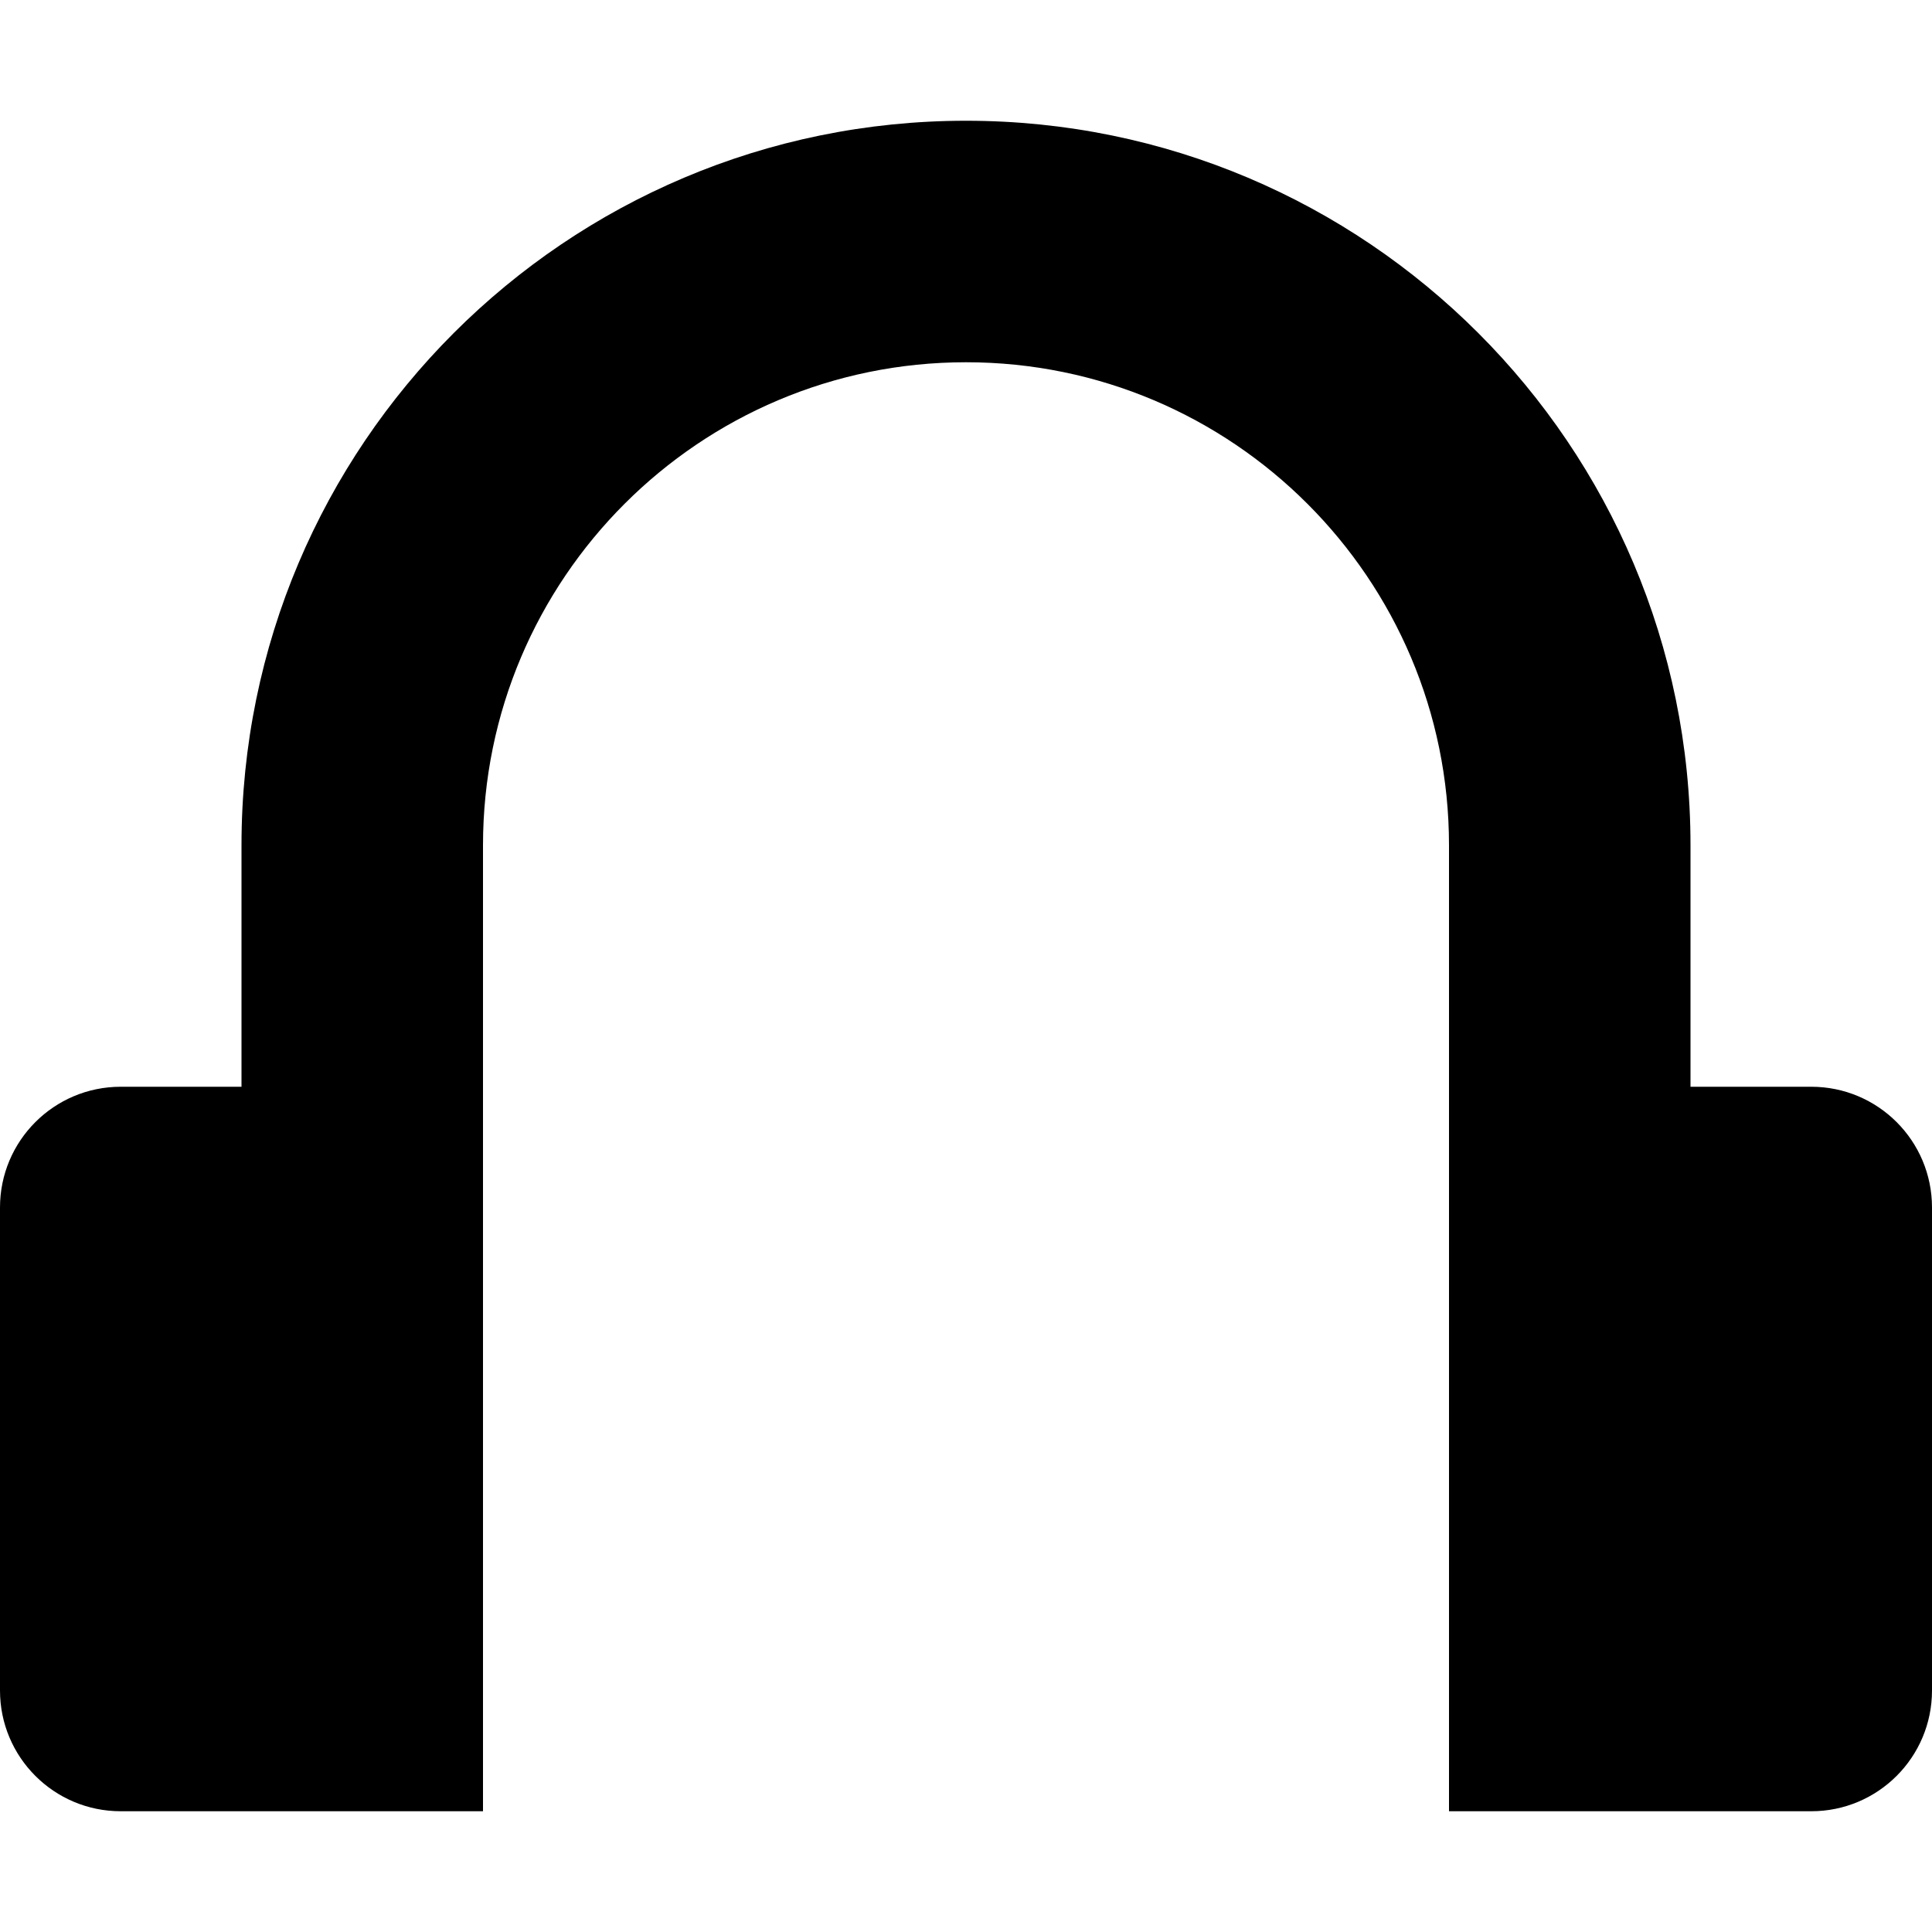
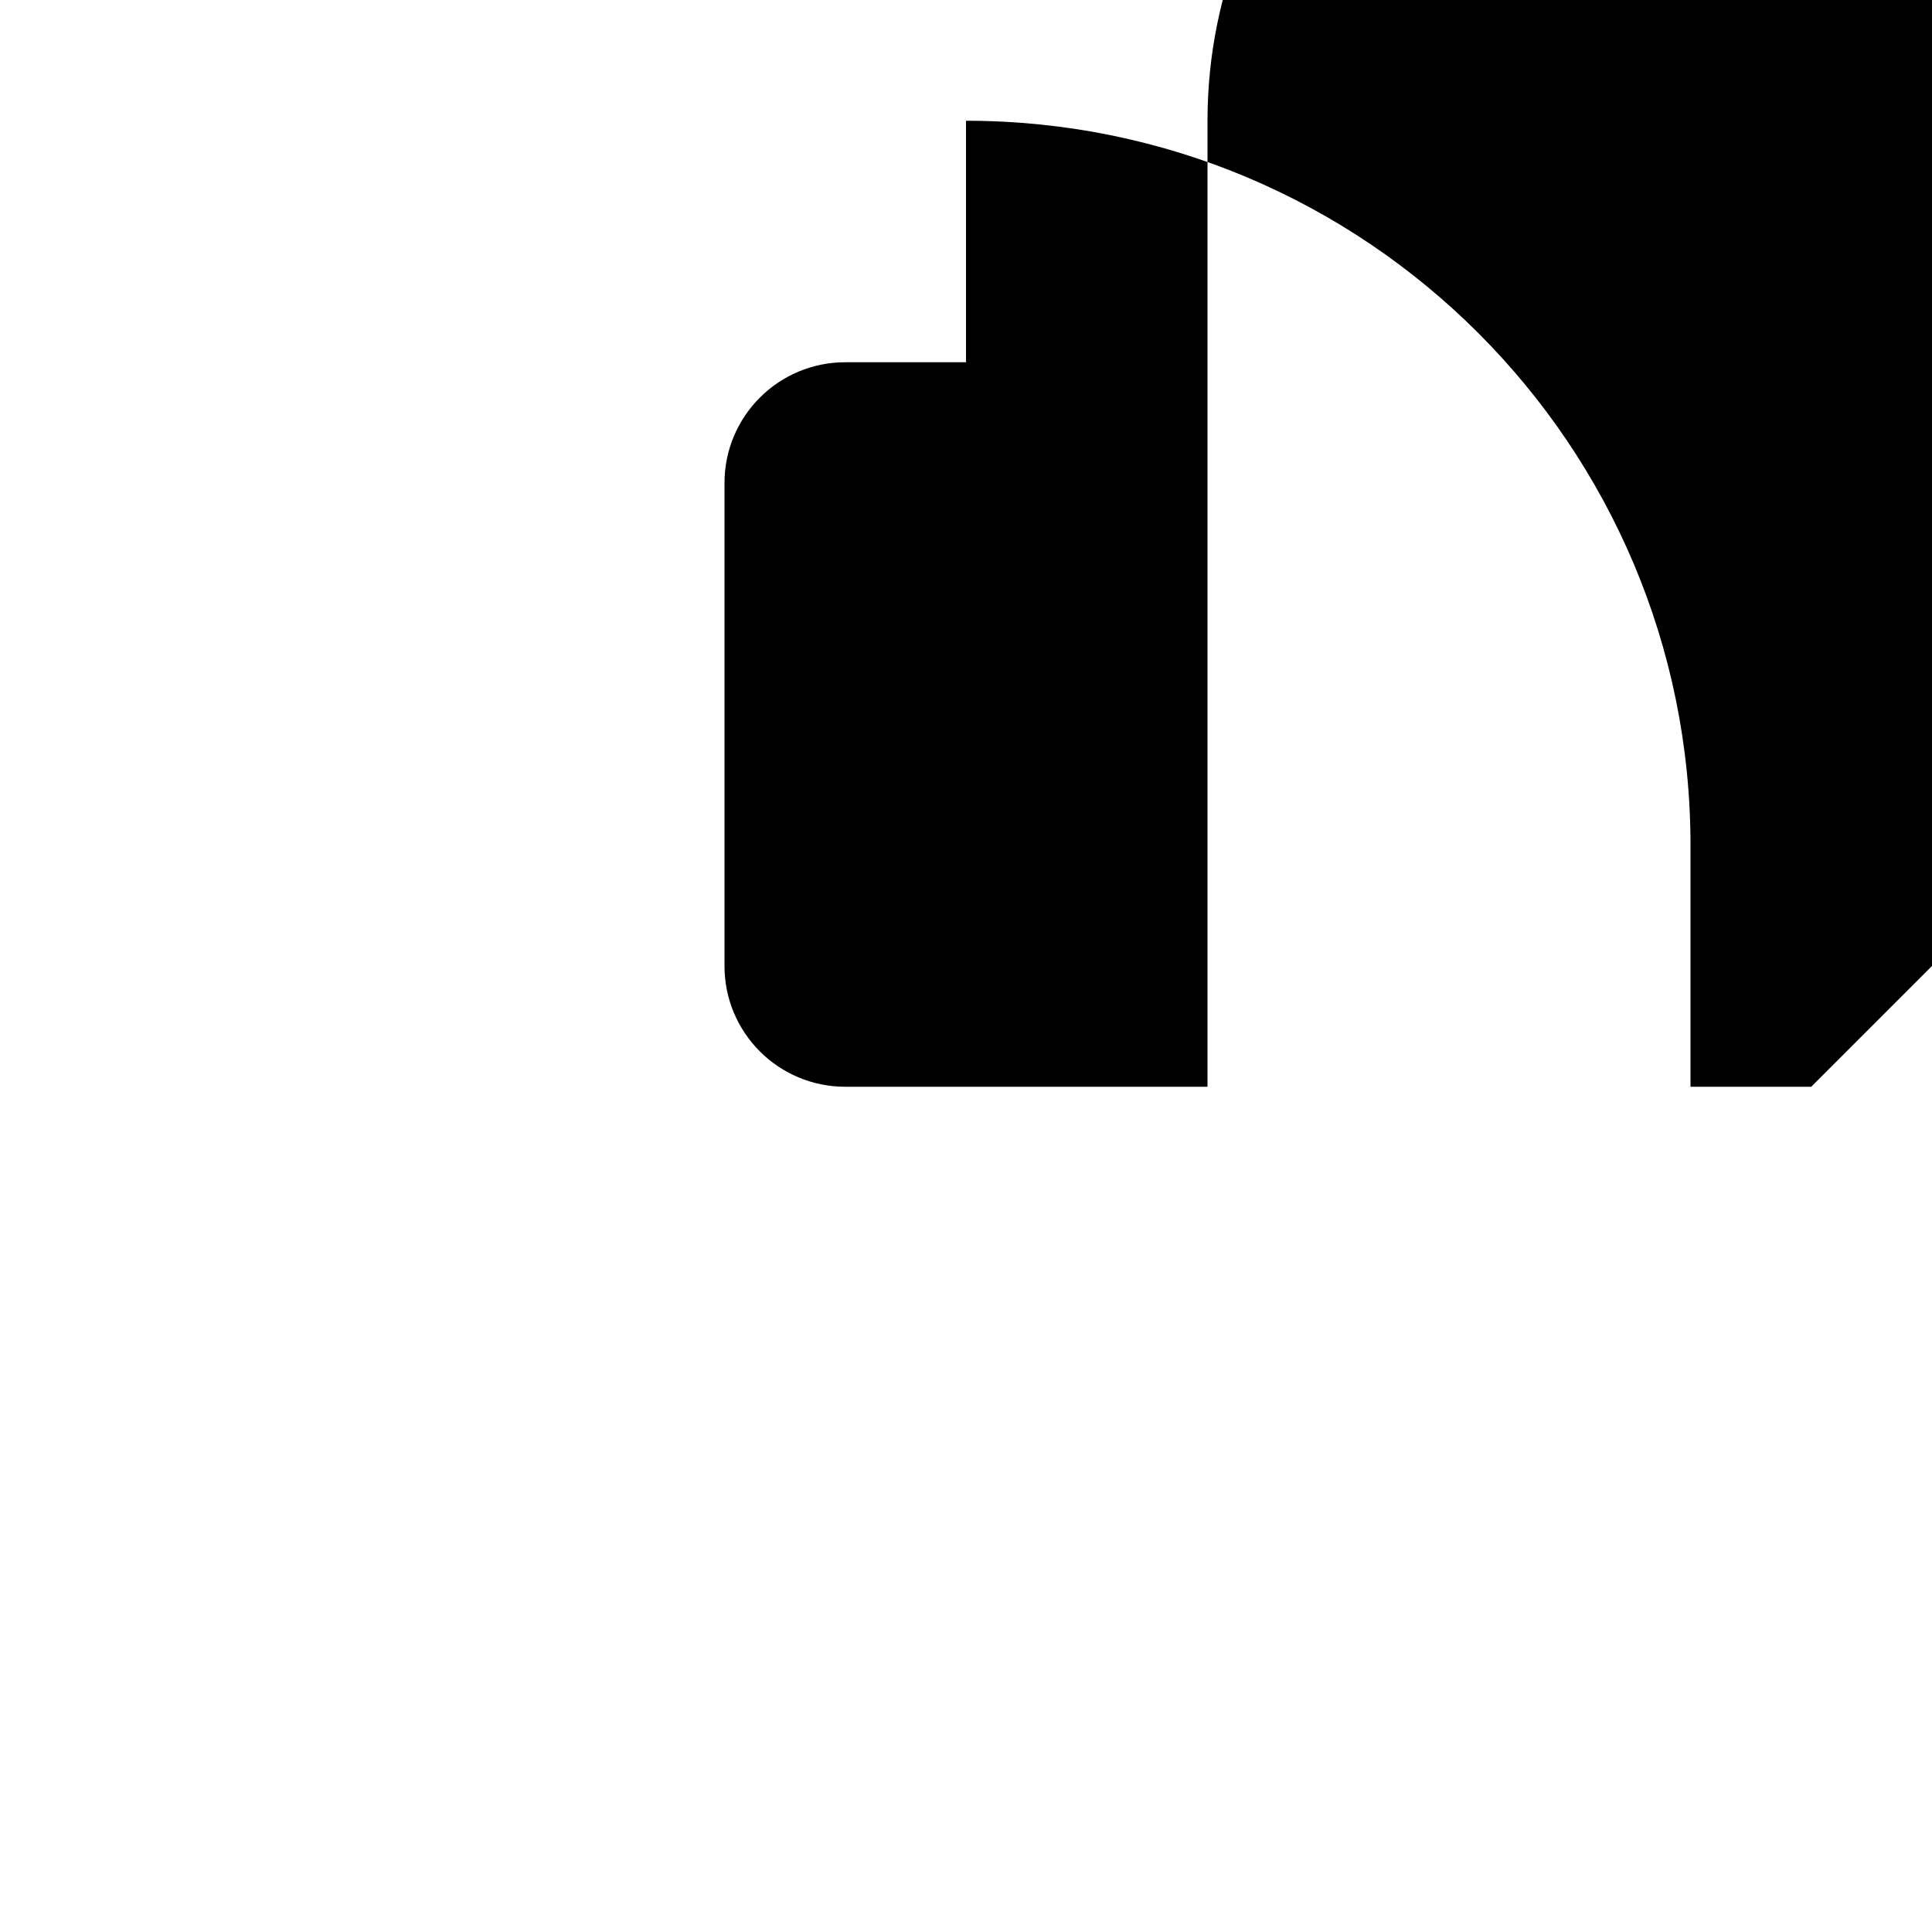
<svg xmlns="http://www.w3.org/2000/svg" version="1.1" width="32" height="32" viewBox="0 0 32 32">
-   <path d="M30 18h-2v-4c0-6.625-5.375-12-12-12s-12 5.375-12 12v4h-2c-1.105 0-2 0.895-2 2v8c0 1.105 0.895 2 2 2h6v-16c0-4.414 3.586-8 8-8s8 3.586 8 8v16h6c1.105 0 2-0.895 2-2v-8c0-1.105-0.895-2-2-2z" />
+   <path d="M30 18h-2v-4c0-6.625-5.375-12-12-12v4h-2c-1.105 0-2 0.895-2 2v8c0 1.105 0.895 2 2 2h6v-16c0-4.414 3.586-8 8-8s8 3.586 8 8v16h6c1.105 0 2-0.895 2-2v-8c0-1.105-0.895-2-2-2z" />
</svg>